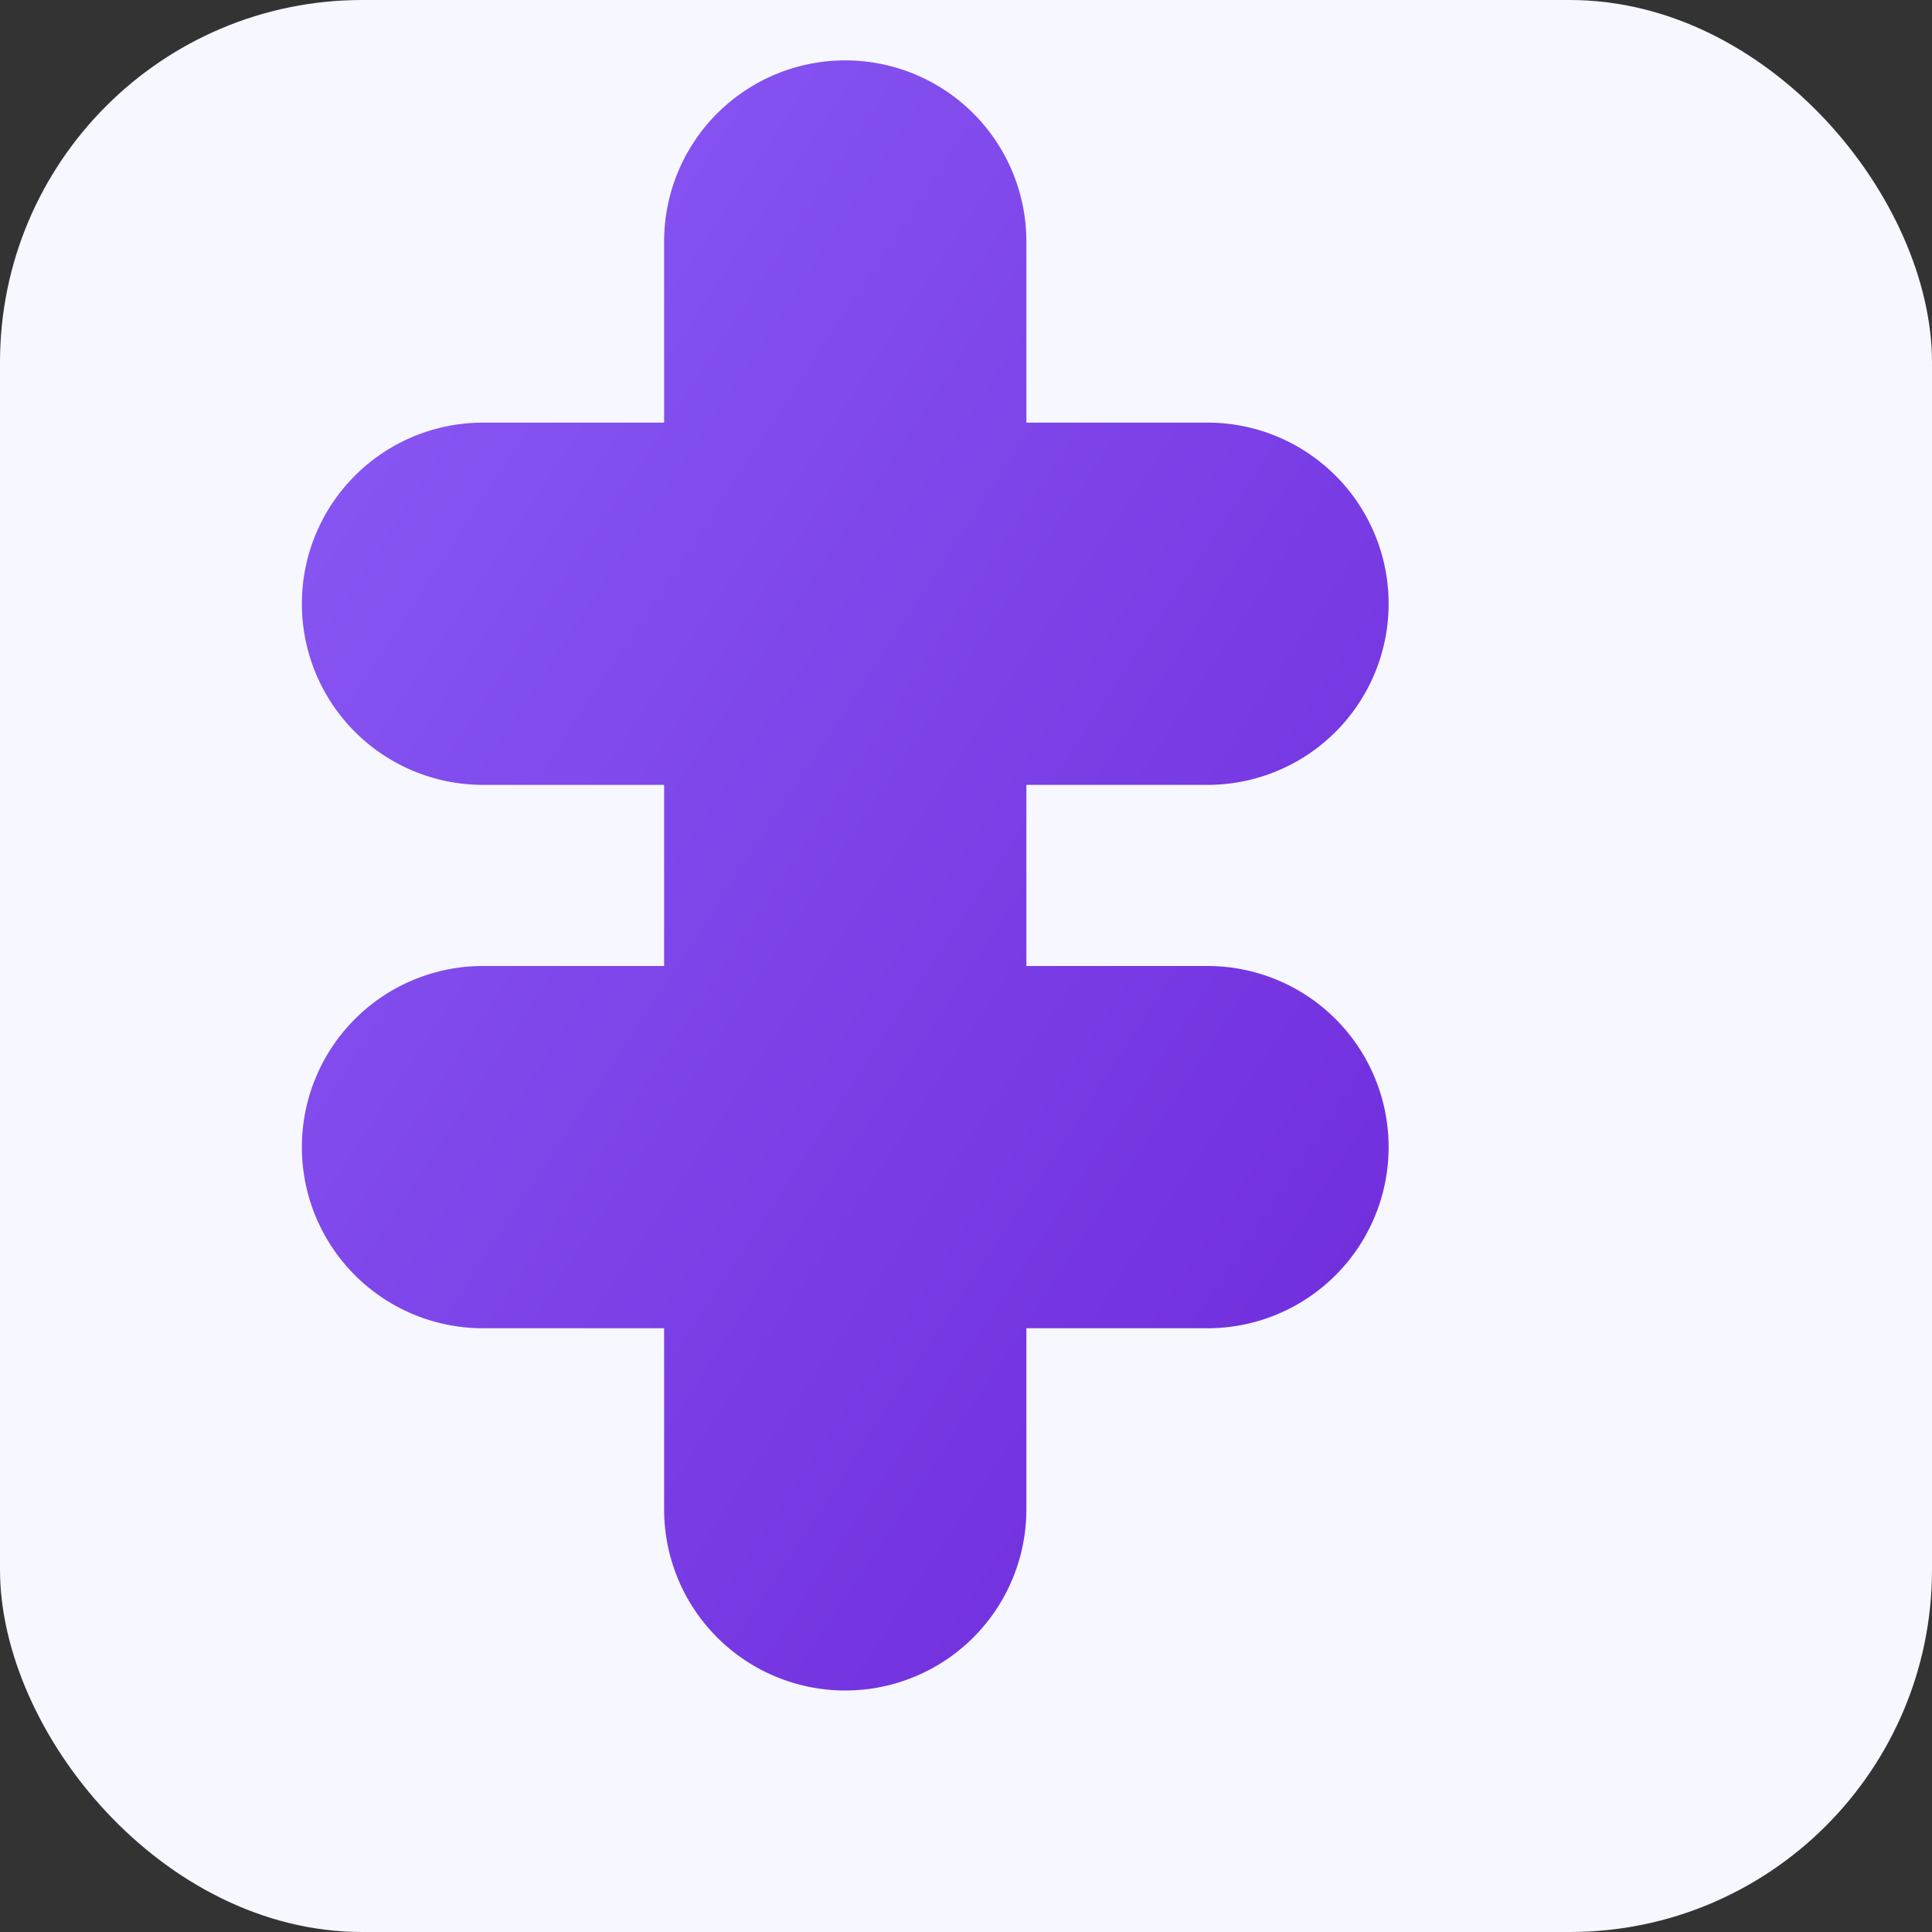
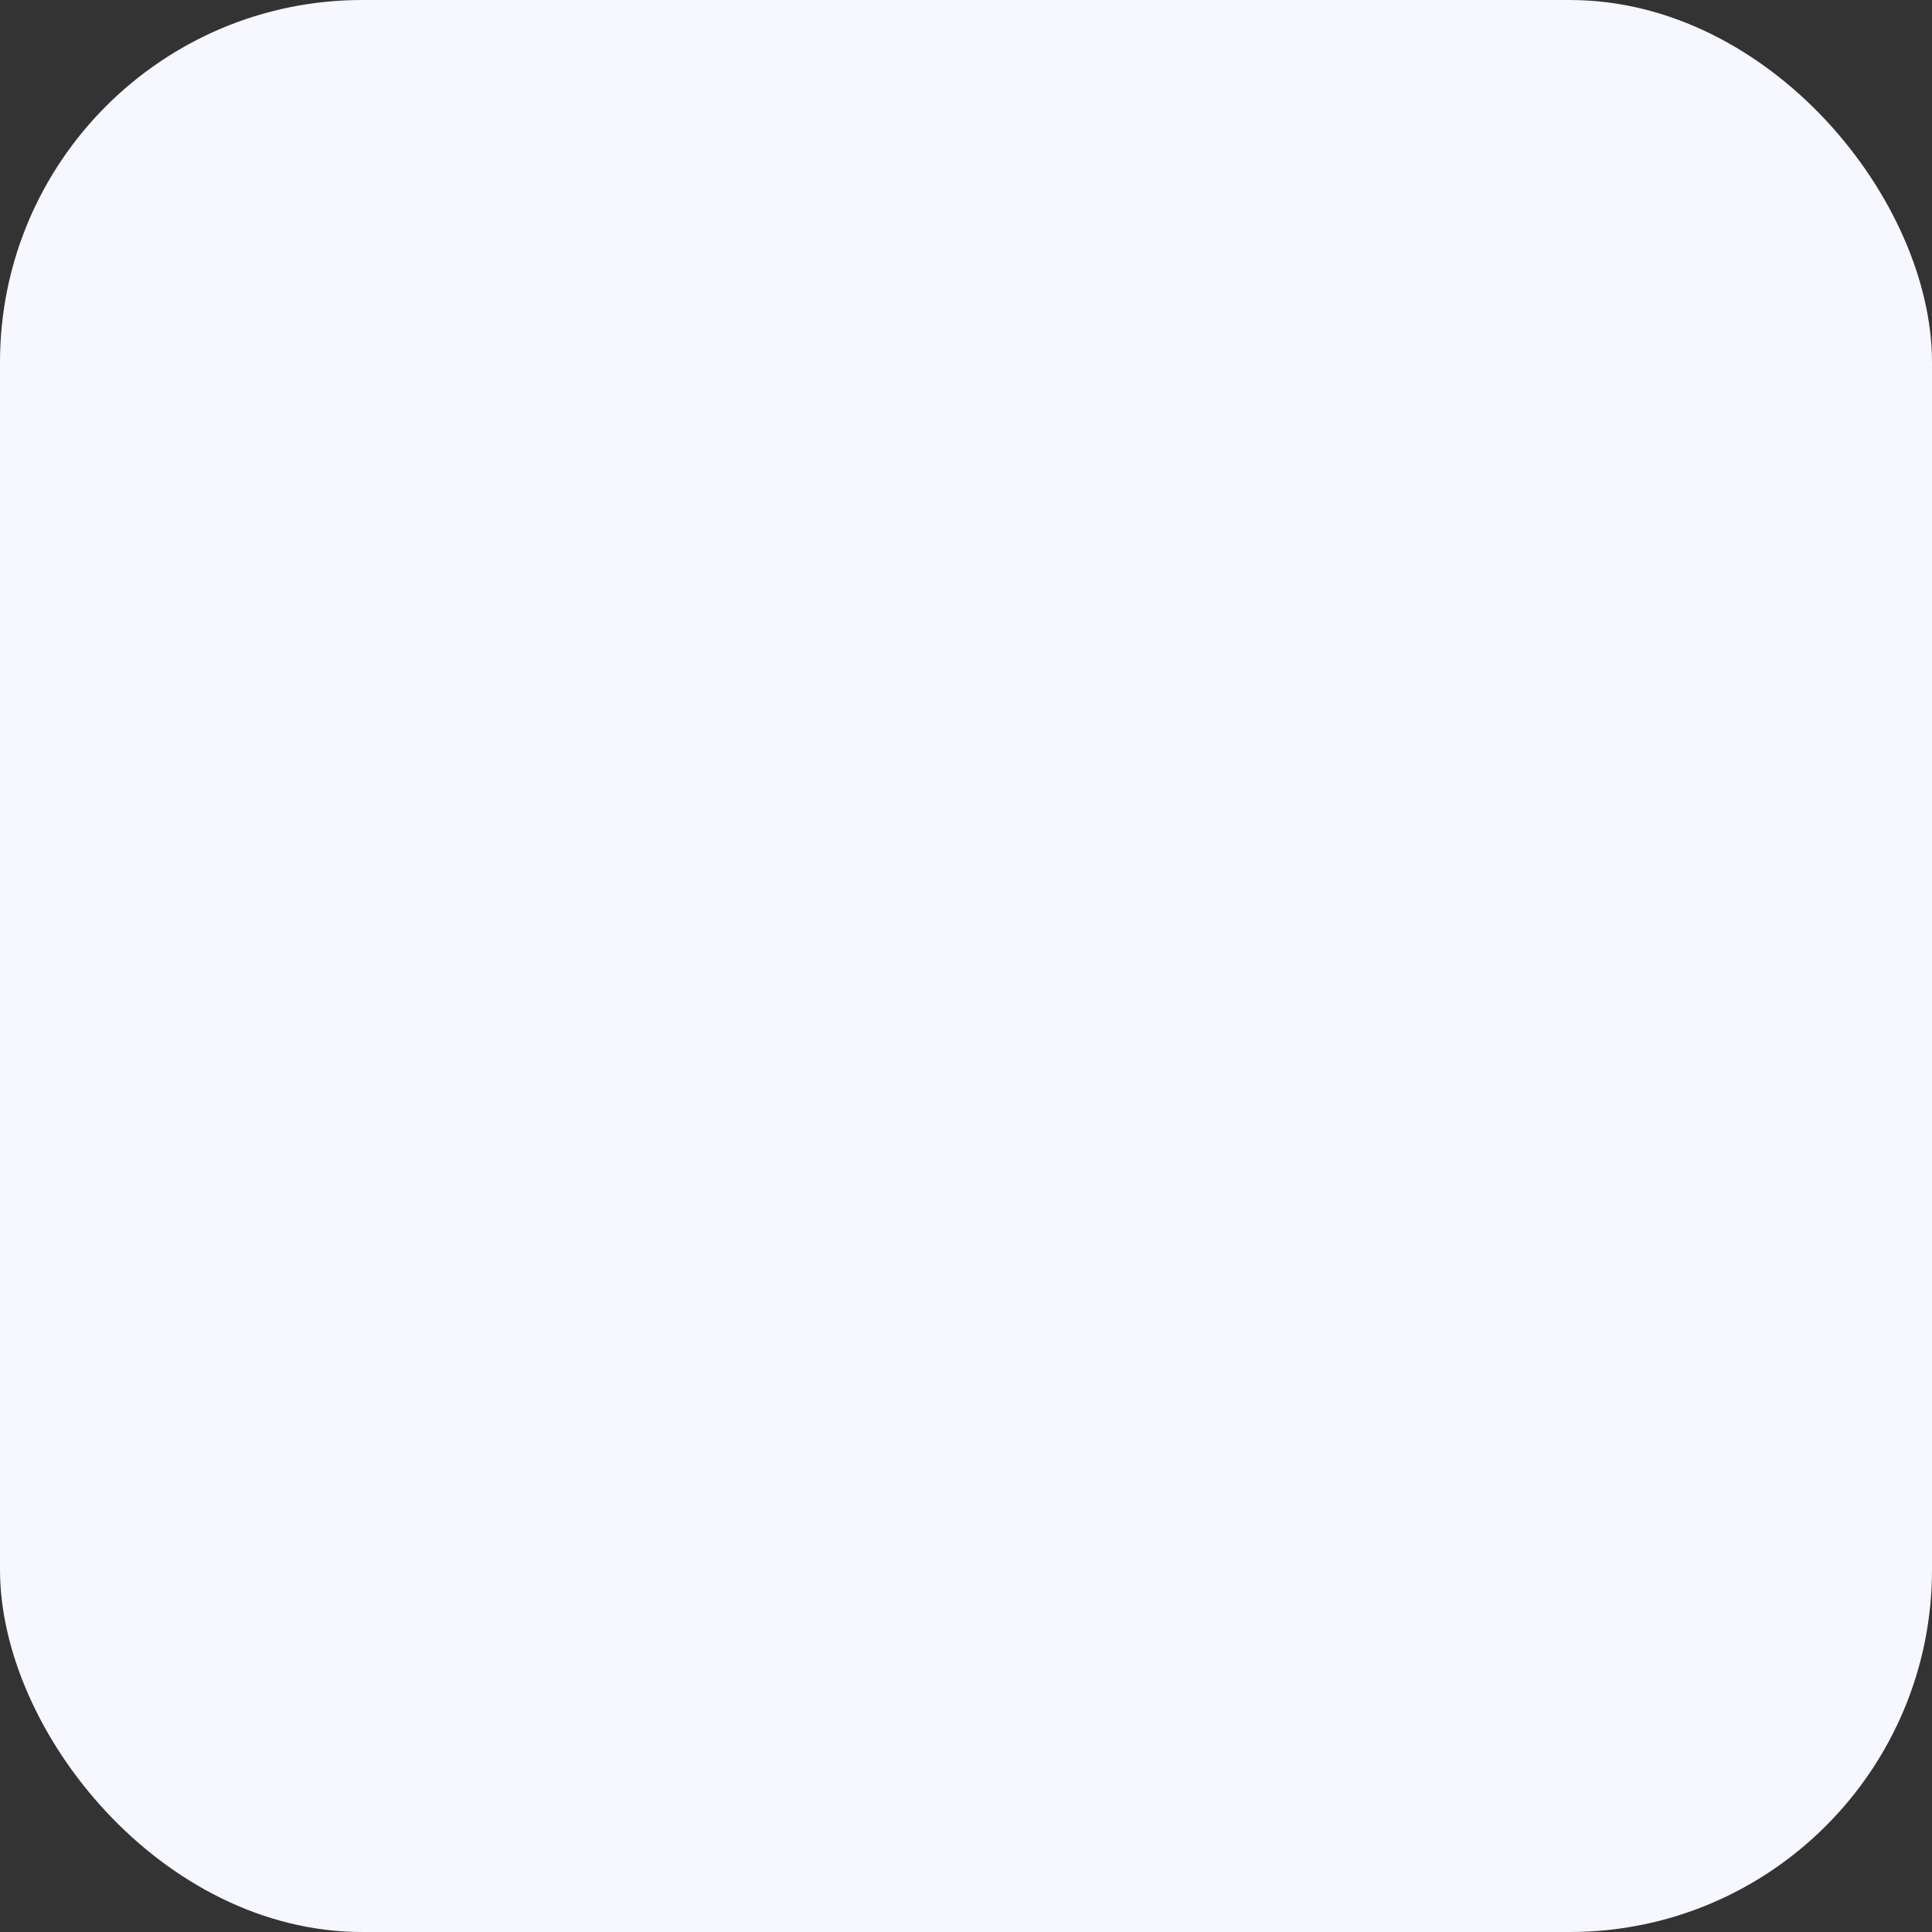
<svg xmlns="http://www.w3.org/2000/svg" width="64" height="64" viewBox="0 0 64 64" role="img" aria-labelledby="title desc">
  <rect x="0" y="0" width="64" height="64" fill="#333333" stroke="none" />
  <title id="title">Rätselguss — Favicon</title>
  <desc id="desc">Rounded square in snow color with a purple gradient puzzle-shape.</desc>
  <defs>
    <linearGradient id="g" x1="0" y1="0" x2="1" y2="1">
      <stop offset="0%" stop-color="#8B5CF6" />
      <stop offset="100%" stop-color="#6D28D9" />
    </linearGradient>
  </defs>
  <rect rx="12" ry="12" width="64" height="64" fill="#F6F7FF" />
  <g transform="translate(6,6)">
-     <path d="M10 8a6 6 0 1 0 0 12h6v6h-6a6 6 0 1 0 0 12h6v6a6 6 0 1 0 12 0v-6h6a6 6 0 1 0 0-12h-6v-6h6a6 6 0 1 0 0-12h-6v-6a6 6 0 1 0-12 0v6h-6z" fill="url(#g)" />
-   </g>
+     </g>
</svg>